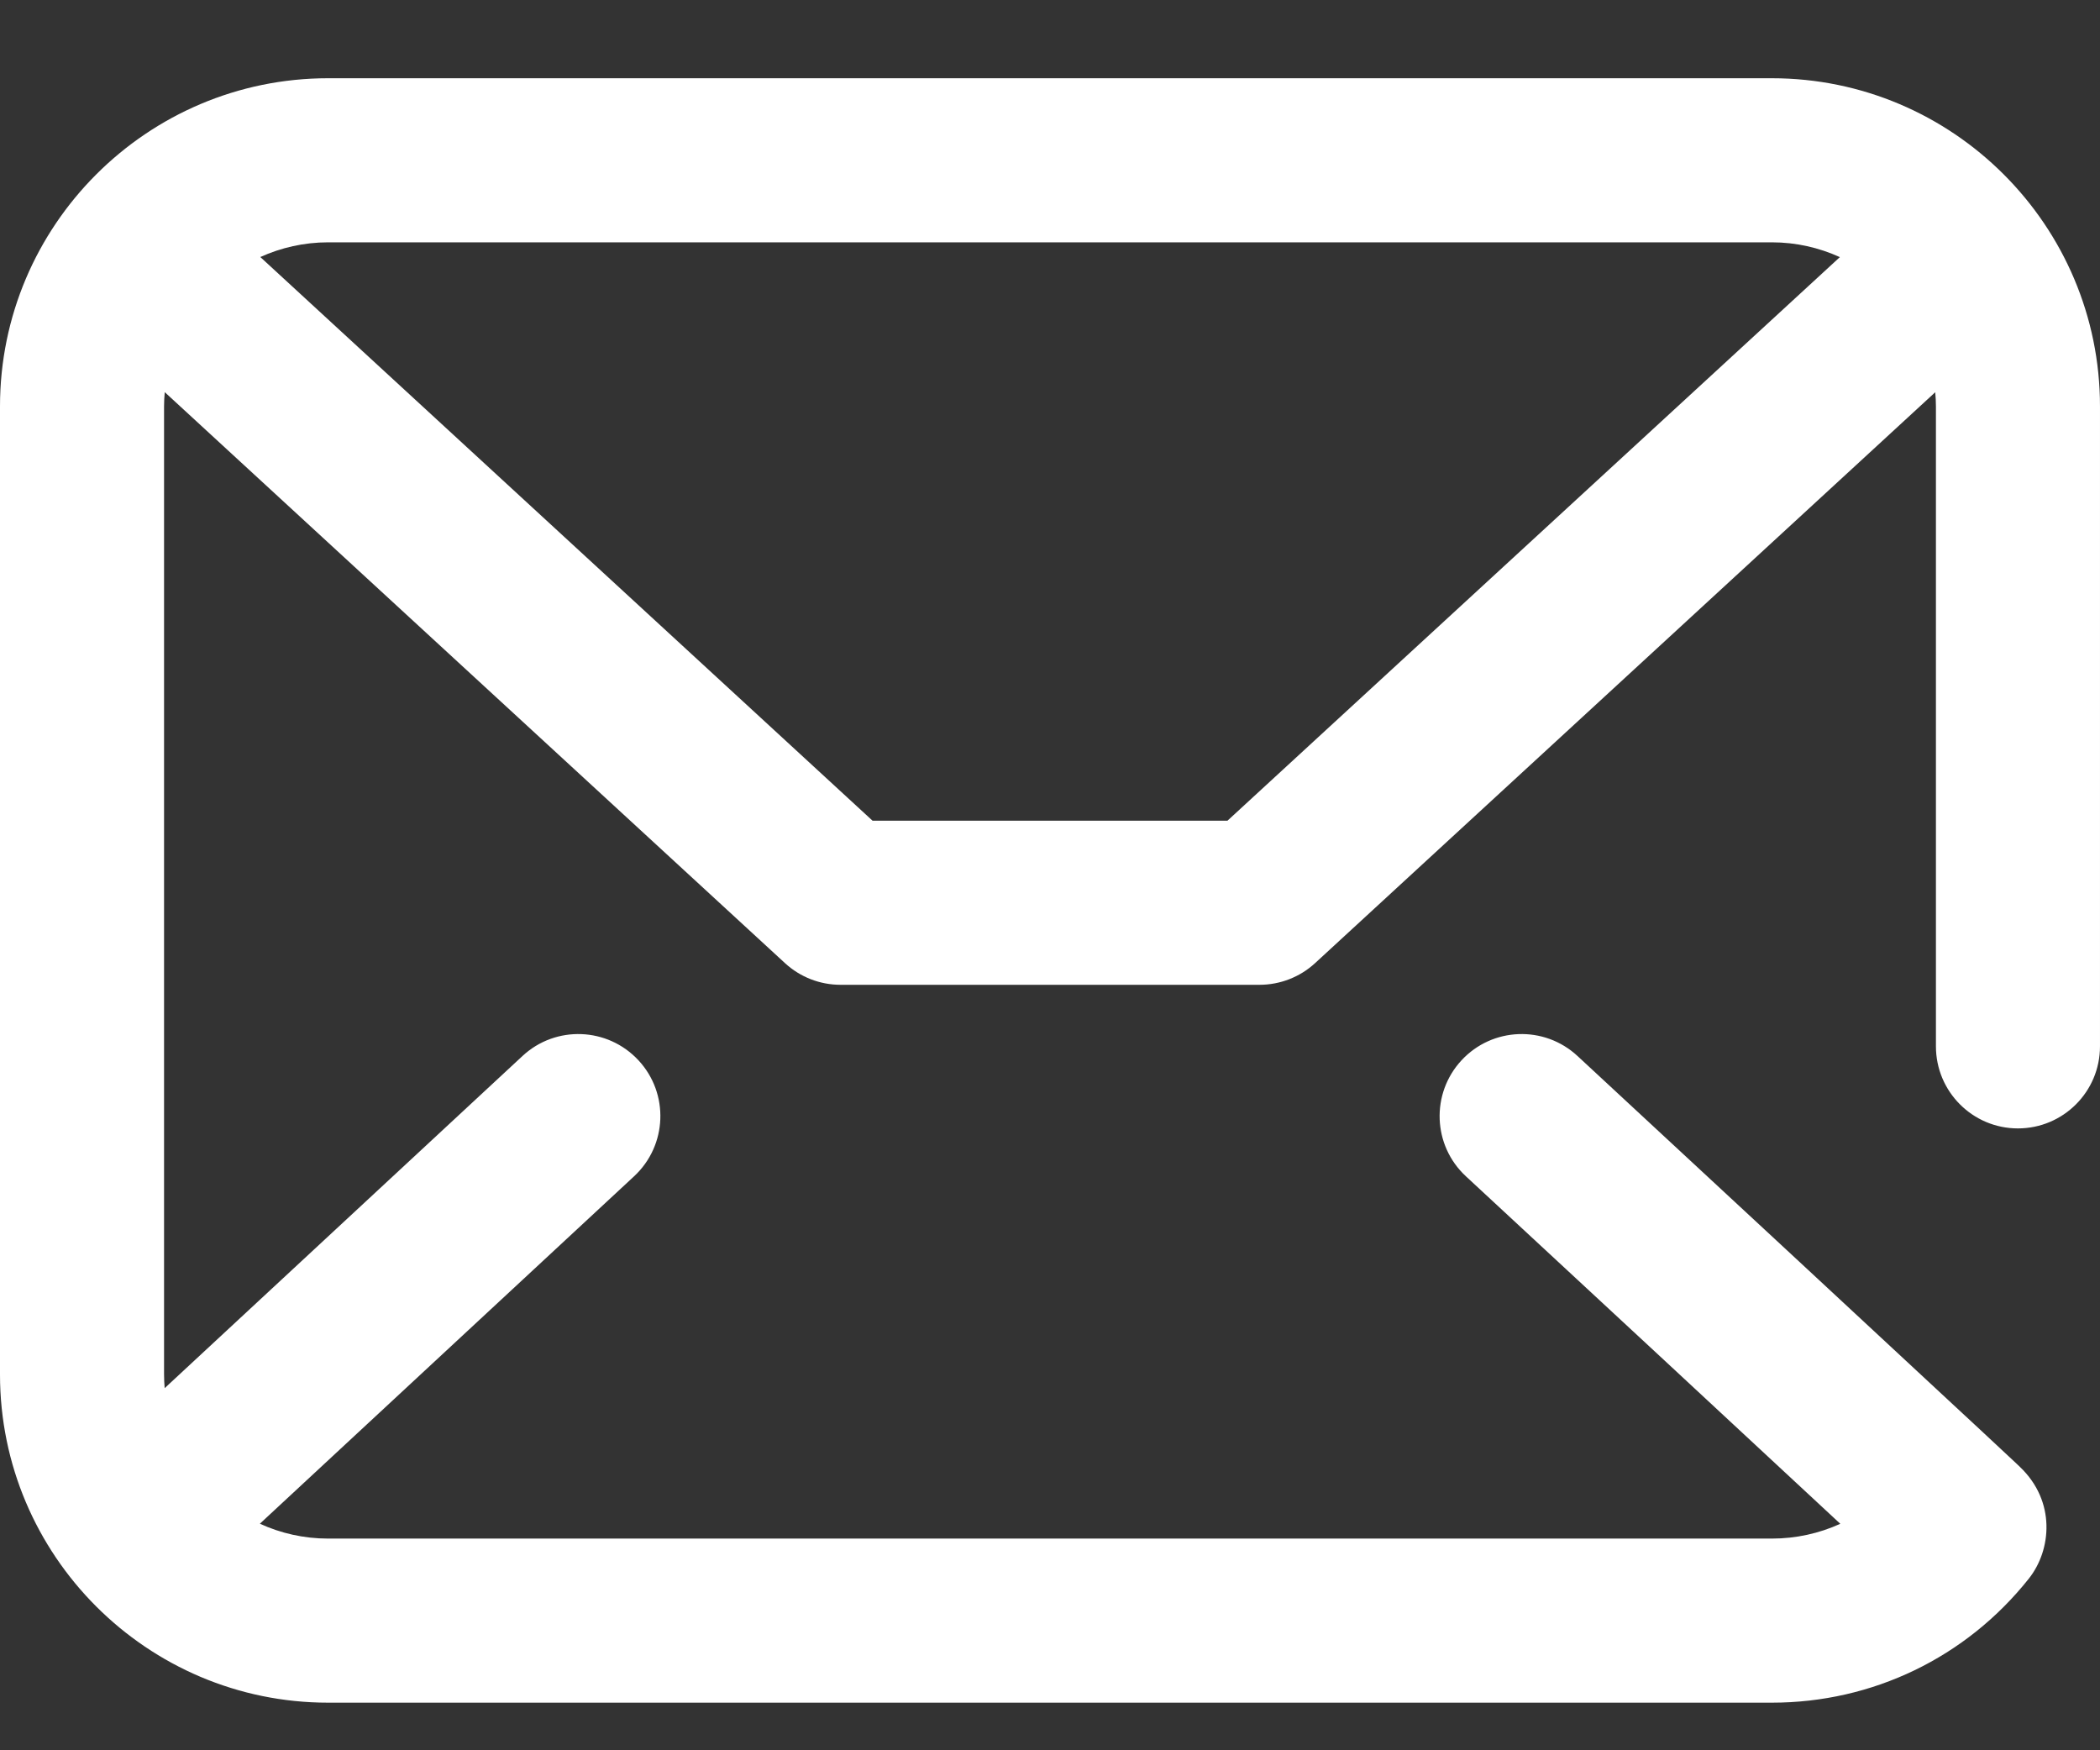
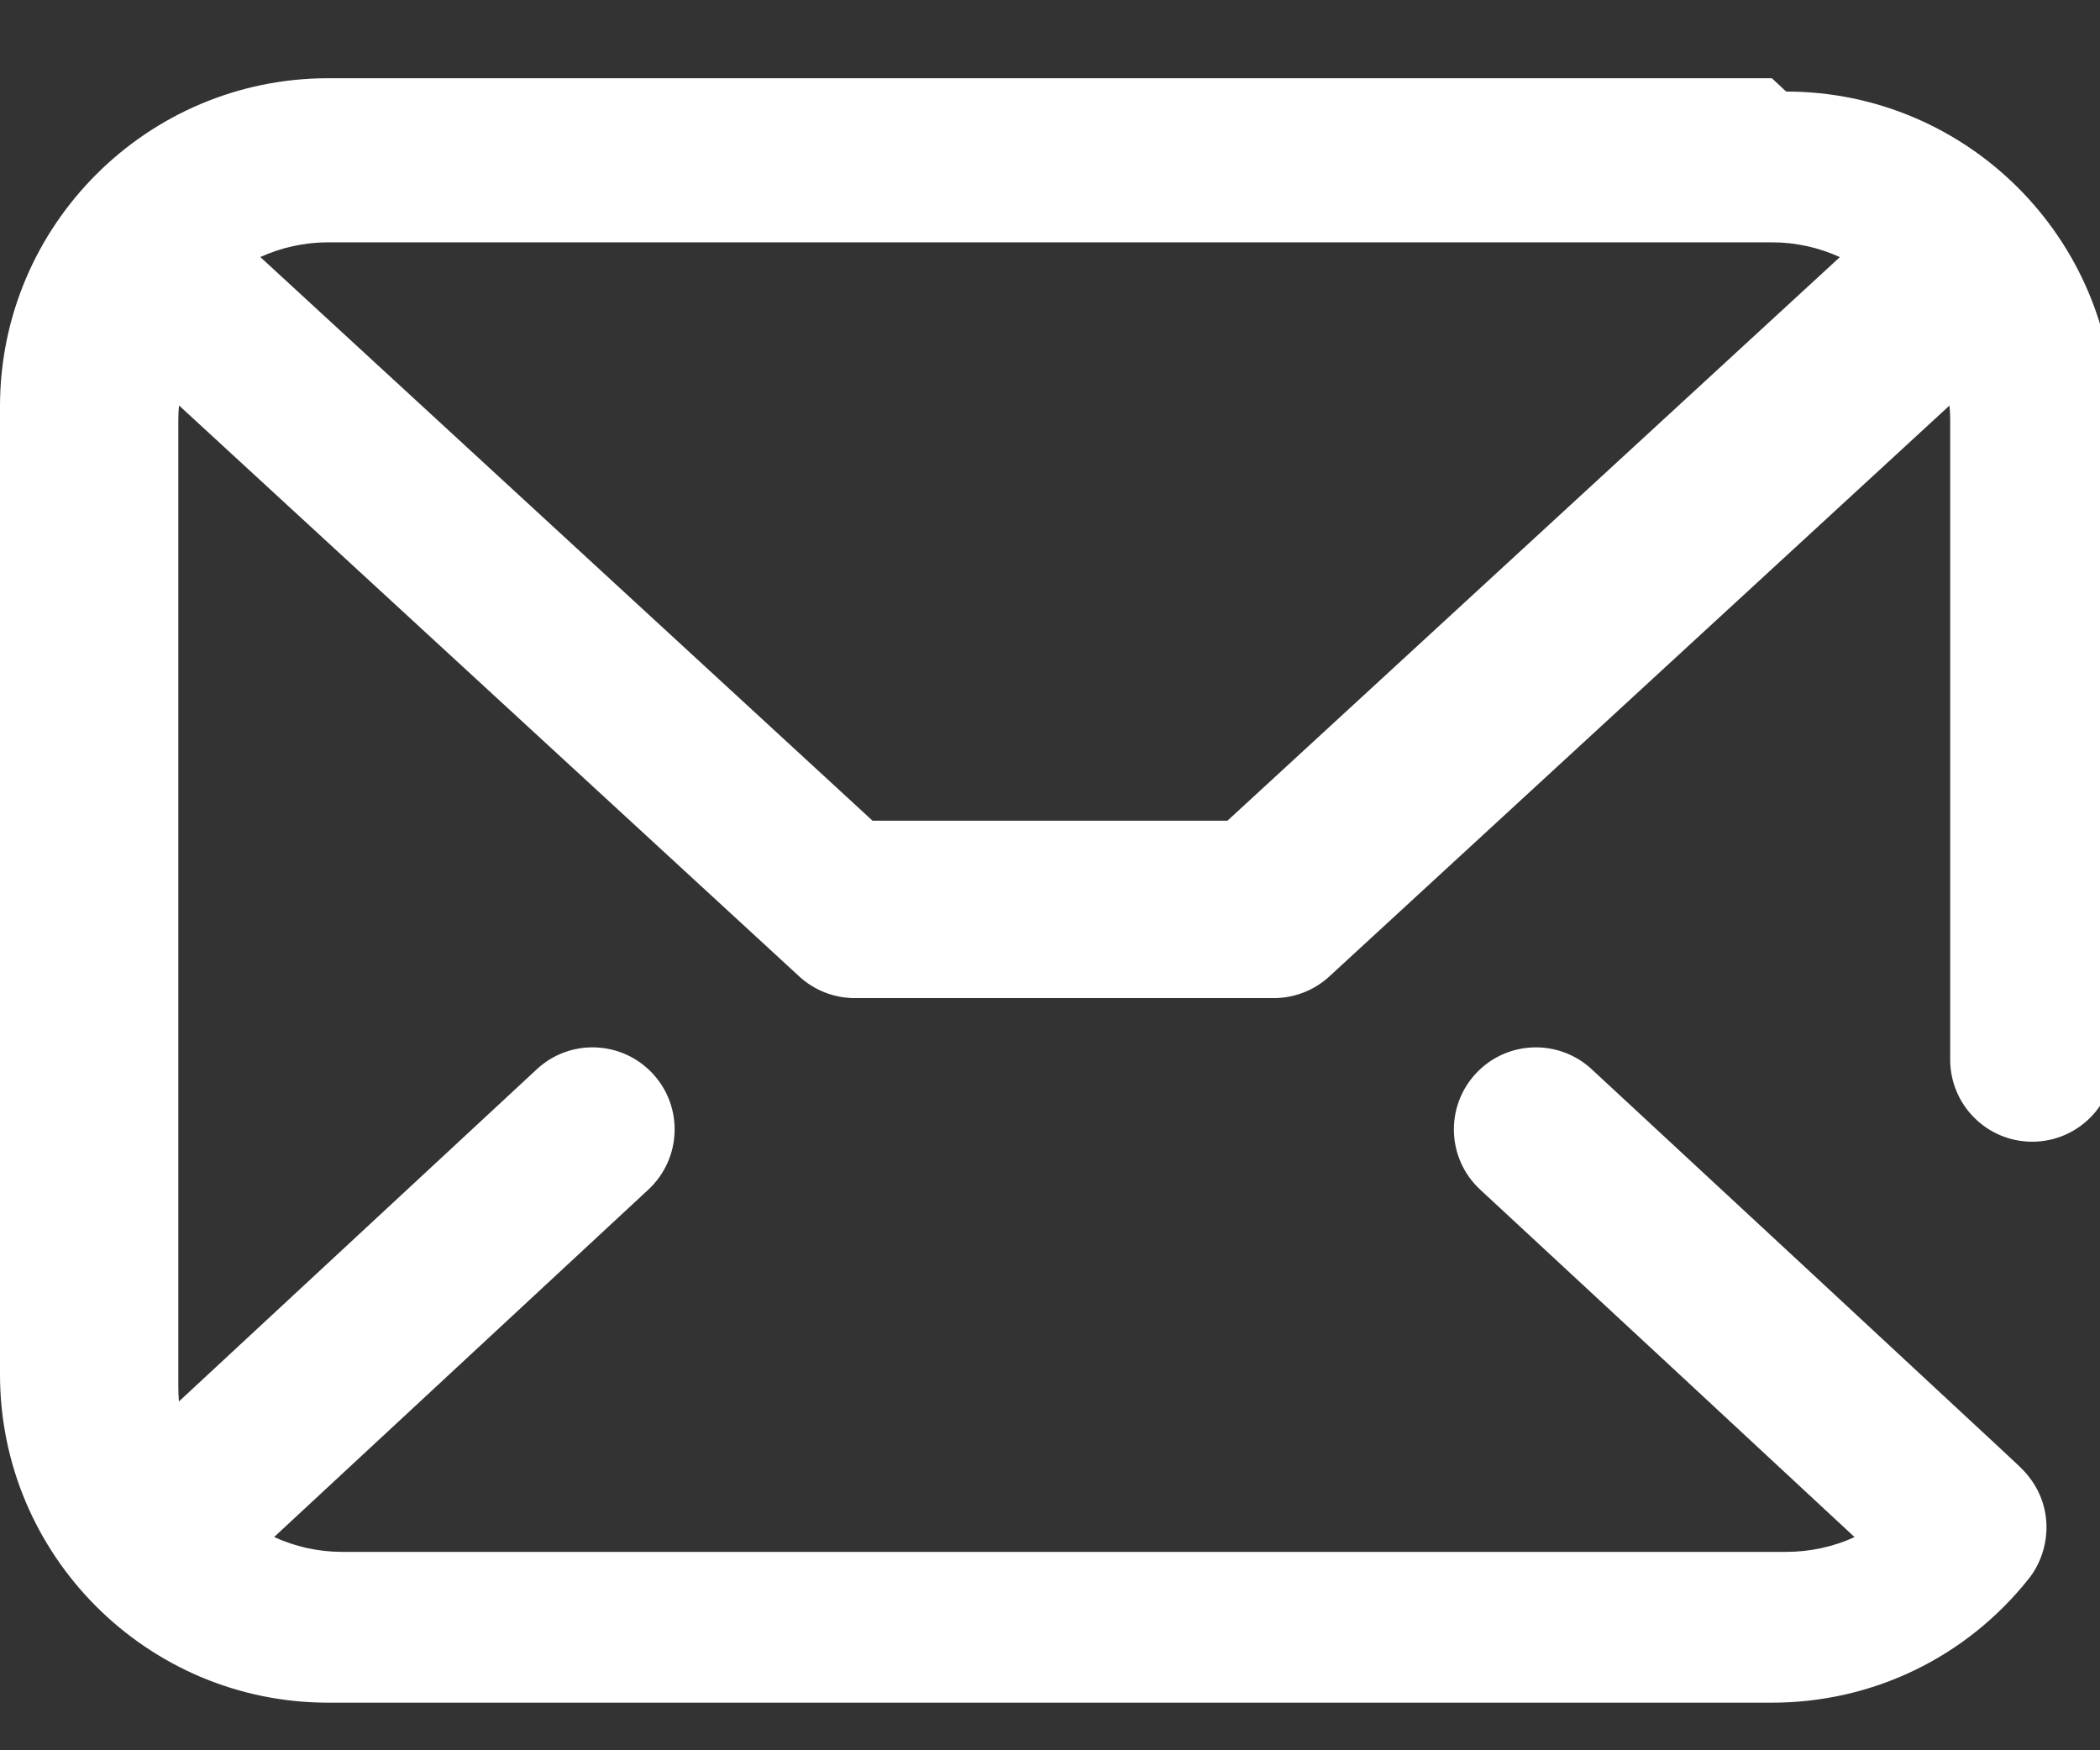
<svg xmlns="http://www.w3.org/2000/svg" width="100%" height="100%" viewBox="0 0 24 20" version="1.1" xml:space="preserve" style="fill-rule:evenodd;clip-rule:evenodd;stroke-linejoin:round;stroke-miterlimit:2;">
  <rect x="0" y="0" width="24" height="20" fill="#333333" stroke="none" />
-   <path d="M20.25,0.894l-16.5,0c-2.068,0 -3.75,1.682 -3.75,3.75l0,11.062c0,2.068 1.682,3.75 3.75,3.75l16.5,0c1.15,0 2.221,-0.516 2.937,-1.418c0.259,-0.326 0.311,-0.883 -0.102,-1.276l-0.046,-0.044c-0.038,-0.035 -0.093,-0.087 -0.163,-0.152c-0.138,-0.129 -0.336,-0.314 -0.574,-0.534c-0.475,-0.441 -1.108,-1.029 -1.741,-1.617c-1.266,-1.175 -2.533,-2.349 -2.533,-2.349c-0.38,-0.352 -0.973,-0.33 -1.325,0.05c-0.352,0.38 -0.33,0.973 0.05,1.325c1.373,1.272 3.244,3.008 4.279,3.971c-0.241,0.11 -0.507,0.169 -0.782,0.169l-16.5,0c-0.278,0 -0.543,-0.061 -0.78,-0.17l4.277,-3.97c0.38,-0.353 0.402,-0.946 0.05,-1.325c-0.353,-0.38 -0.946,-0.402 -1.325,-0.05l-4.09,3.796c-0.004,-0.051 -0.007,-0.103 -0.007,-0.156l0,-11.062c0,-0.055 0.003,-0.11 0.008,-0.163l7.089,6.525c0.173,0.159 0.399,0.247 0.634,0.247l4.788,0c0.235,0 0.462,-0.088 0.635,-0.247l7.088,-6.524c0.005,0.054 0.008,0.107 0.008,0.162l0,7.312c0,0.518 0.42,0.938 0.937,0.938c0.518,0 0.938,-0.42 0.938,-0.938l0,-7.312c0,-2.068 -1.682,-3.75 -3.75,-3.75Zm-6.222,8.484l-4.056,0l-6.997,-6.441c0.236,-0.107 0.499,-0.168 0.775,-0.168l16.5,0c0.277,0 0.54,0.061 0.777,0.169l-6.999,6.44Z" style="fill:#fff;fill-rule:nonzero;" />
+   <path d="M20.25,0.894l-16.5,0c-2.068,0 -3.75,1.682 -3.75,3.75l0,11.062c0,2.068 1.682,3.75 3.75,3.75l16.5,0c1.15,0 2.221,-0.516 2.937,-1.418c0.259,-0.326 0.311,-0.883 -0.102,-1.276l-0.046,-0.044c-0.138,-0.129 -0.336,-0.314 -0.574,-0.534c-0.475,-0.441 -1.108,-1.029 -1.741,-1.617c-1.266,-1.175 -2.533,-2.349 -2.533,-2.349c-0.38,-0.352 -0.973,-0.33 -1.325,0.05c-0.352,0.38 -0.33,0.973 0.05,1.325c1.373,1.272 3.244,3.008 4.279,3.971c-0.241,0.11 -0.507,0.169 -0.782,0.169l-16.5,0c-0.278,0 -0.543,-0.061 -0.78,-0.17l4.277,-3.97c0.38,-0.353 0.402,-0.946 0.05,-1.325c-0.353,-0.38 -0.946,-0.402 -1.325,-0.05l-4.09,3.796c-0.004,-0.051 -0.007,-0.103 -0.007,-0.156l0,-11.062c0,-0.055 0.003,-0.11 0.008,-0.163l7.089,6.525c0.173,0.159 0.399,0.247 0.634,0.247l4.788,0c0.235,0 0.462,-0.088 0.635,-0.247l7.088,-6.524c0.005,0.054 0.008,0.107 0.008,0.162l0,7.312c0,0.518 0.42,0.938 0.937,0.938c0.518,0 0.938,-0.42 0.938,-0.938l0,-7.312c0,-2.068 -1.682,-3.75 -3.75,-3.75Zm-6.222,8.484l-4.056,0l-6.997,-6.441c0.236,-0.107 0.499,-0.168 0.775,-0.168l16.5,0c0.277,0 0.54,0.061 0.777,0.169l-6.999,6.44Z" style="fill:#fff;fill-rule:nonzero;" />
</svg>